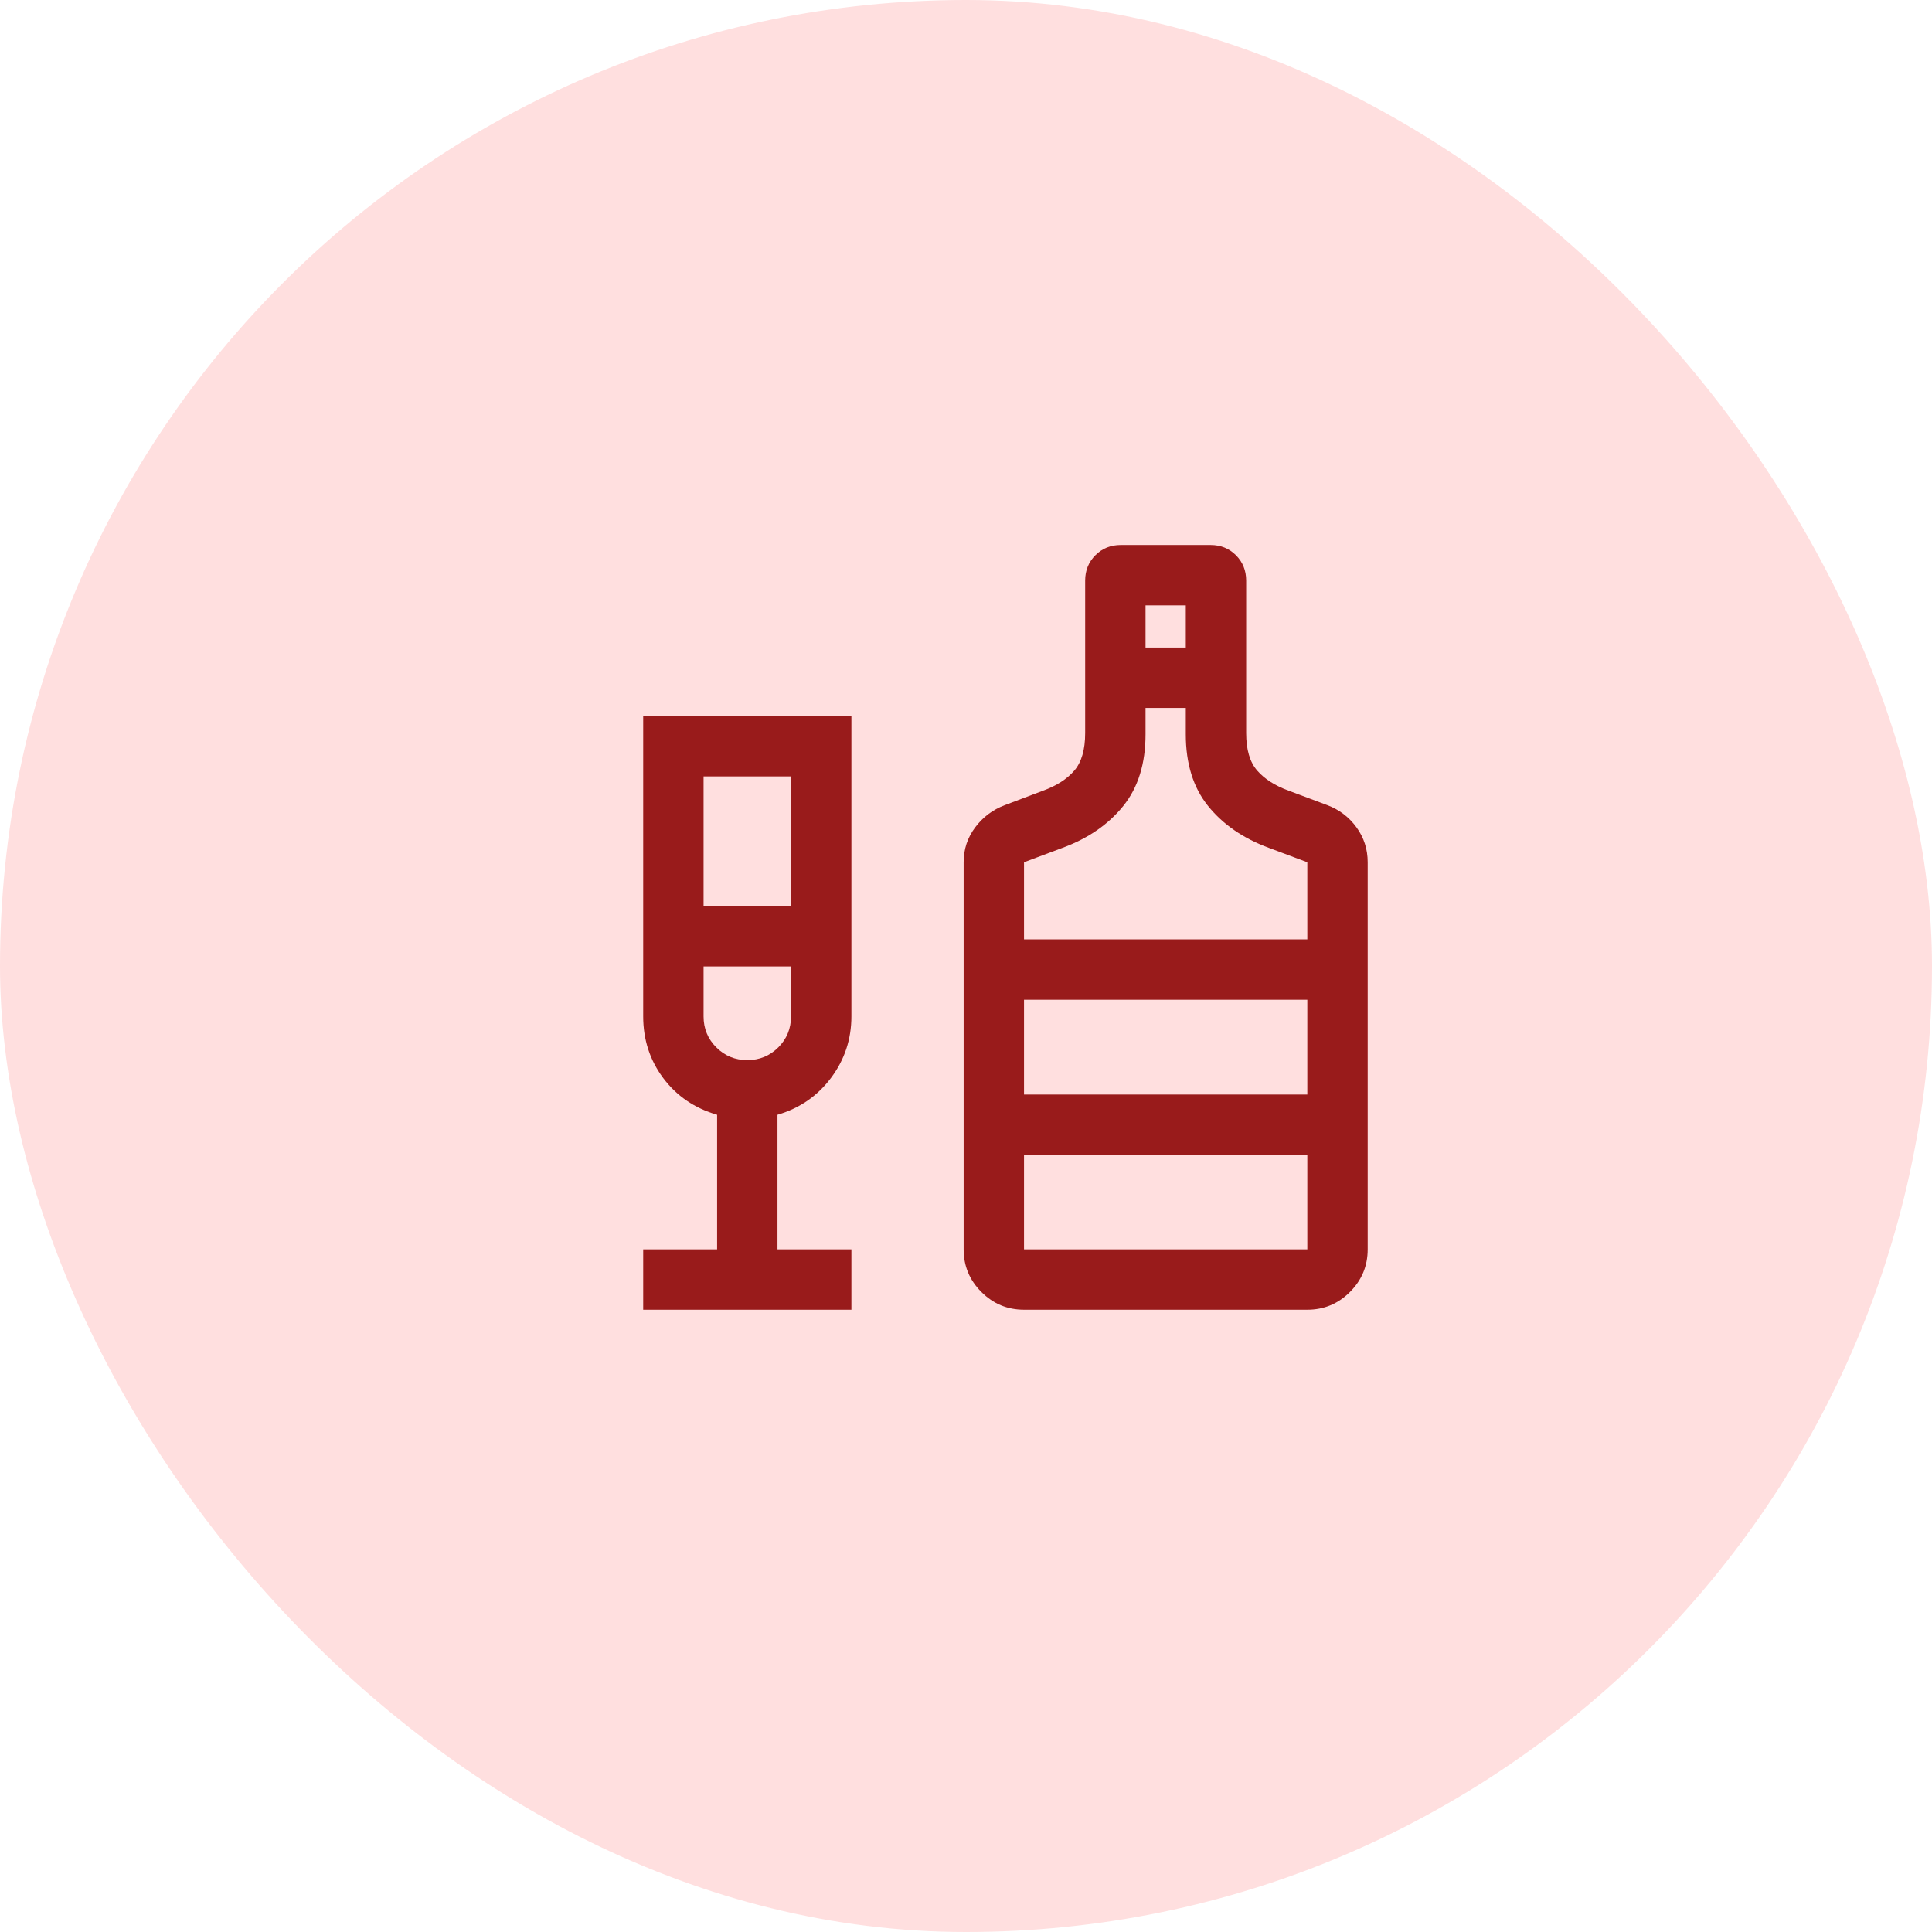
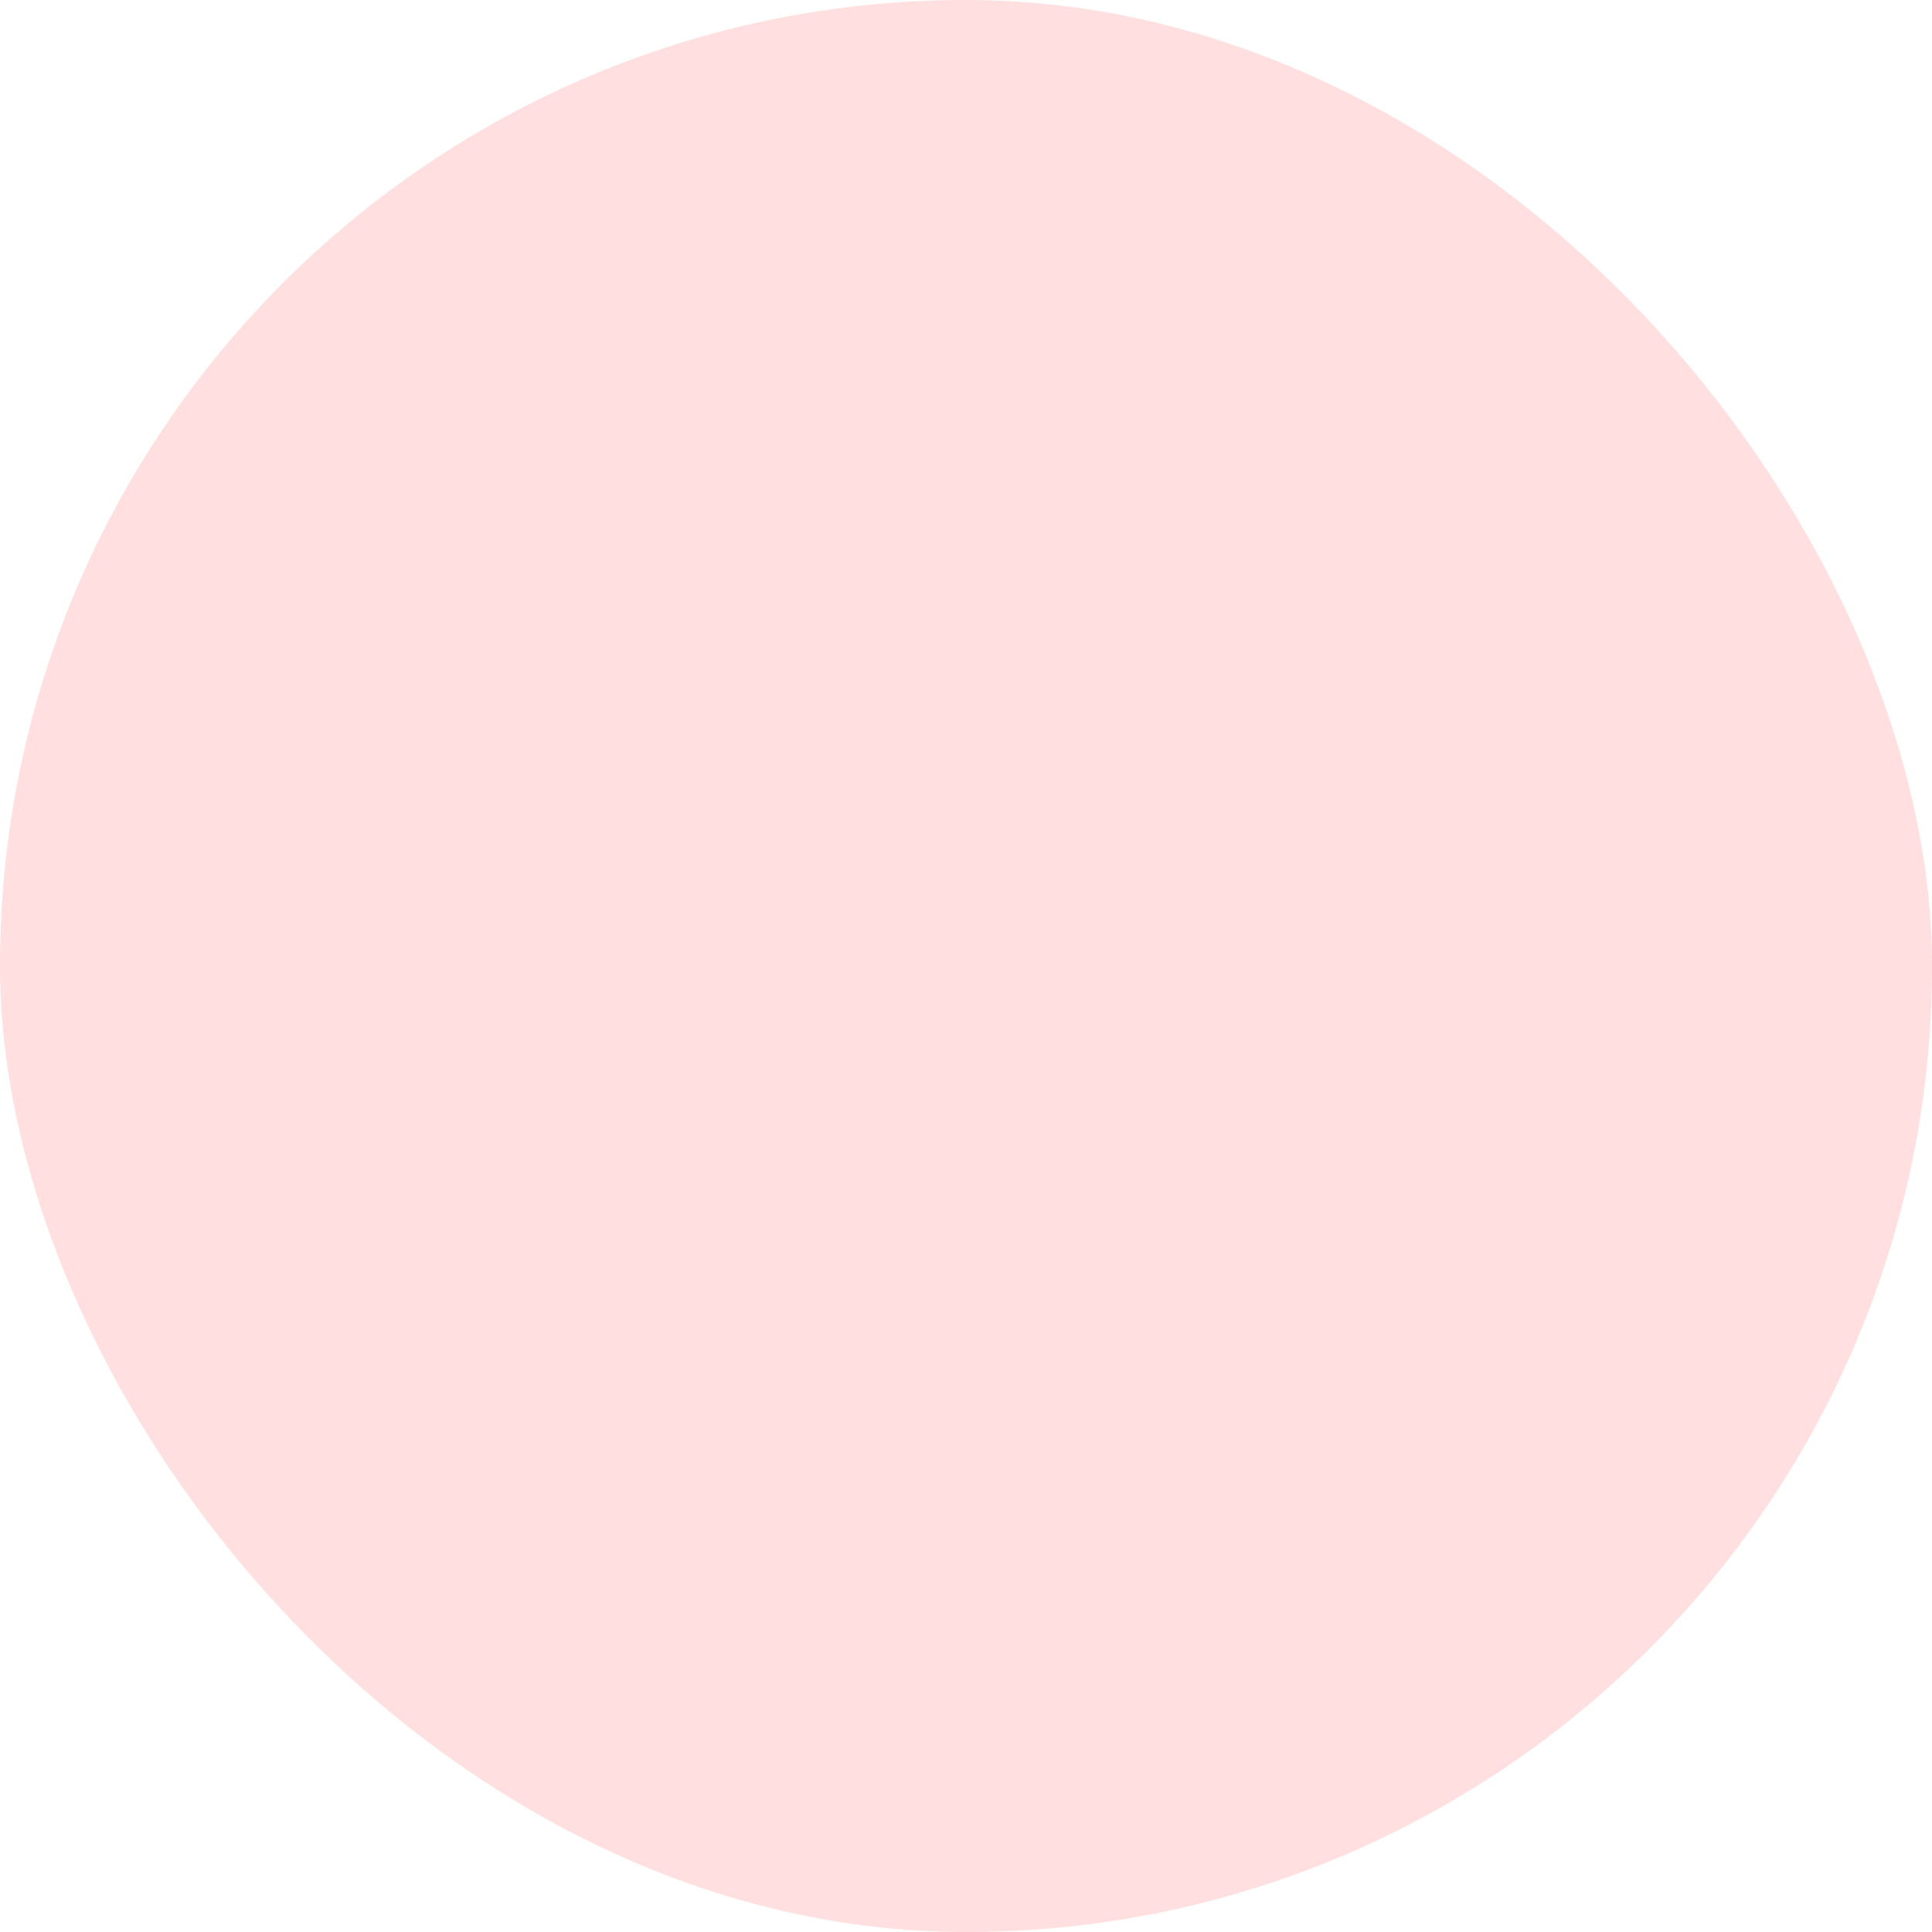
<svg xmlns="http://www.w3.org/2000/svg" width="200" height="200" viewBox="0 0 200 200" fill="none">
  <rect width="200" height="200" rx="100" fill="#FFDFDF" />
  <mask id="mask0_770_3640" style="mask-type:alpha" maskUnits="userSpaceOnUse" x="52" y="46" width="100" height="100">
    <rect x="52" y="46" width="100" height="100" fill="#D9D9D9" />
  </mask>
  <g mask="url(#mask0_770_3640)">
-     <path d="M66.583 135.583V129.333H74.235V115.399C71.912 114.726 70.055 113.464 68.667 111.613C67.278 109.762 66.583 107.629 66.583 105.215V74.125H88.137V105.215C88.137 107.576 87.436 109.695 86.034 111.573C84.632 113.451 82.783 114.726 80.485 115.399V129.333H88.137V135.583H66.583ZM72.833 93.797H81.887V80.375H72.833V93.797ZM77.36 109.742C78.621 109.742 79.691 109.302 80.57 108.424C81.448 107.546 81.887 106.476 81.887 105.215V100.047H72.833V105.215C72.833 106.476 73.272 107.546 74.151 108.424C75.03 109.302 76.1 109.742 77.36 109.742ZM106.006 135.583C104.287 135.583 102.816 134.971 101.593 133.747C100.368 132.523 99.756 131.052 99.756 129.333V89.261C99.756 87.912 100.157 86.705 100.958 85.641C101.76 84.577 102.78 83.812 104.02 83.348L107.978 81.85C109.377 81.342 110.454 80.652 111.207 79.778C111.96 78.904 112.336 77.608 112.336 75.888V60.11C112.336 59.058 112.69 58.18 113.397 57.475C114.103 56.77 114.978 56.417 116.023 56.417H125.317C126.361 56.417 127.237 56.77 127.944 57.476C128.65 58.183 129.003 59.059 129.003 60.103V75.888C129.003 77.608 129.386 78.904 130.153 79.778C130.92 80.652 132.003 81.342 133.402 81.85L137.401 83.348C138.64 83.815 139.646 84.579 140.421 85.643C141.196 86.707 141.583 87.913 141.583 89.261V129.333C141.583 131.052 140.971 132.523 139.747 133.747C138.523 134.971 137.052 135.583 135.333 135.583H106.006ZM118.586 67.033H122.753V62.667H118.586V67.033ZM106.006 97.242H135.333V89.261L131.335 87.763C128.696 86.79 126.606 85.349 125.064 83.44C123.524 81.53 122.753 79.055 122.753 76.016V73.283H118.586V76.016C118.586 79.055 117.816 81.53 116.275 83.44C114.734 85.349 112.644 86.79 110.005 87.763L106.006 89.261V97.242ZM106.006 129.333H135.333V119.557H106.006V129.333ZM106.006 113.307H135.333V103.492H106.006V113.307Z" fill="#991B1B" />
-   </g>
+     </g>
</svg>